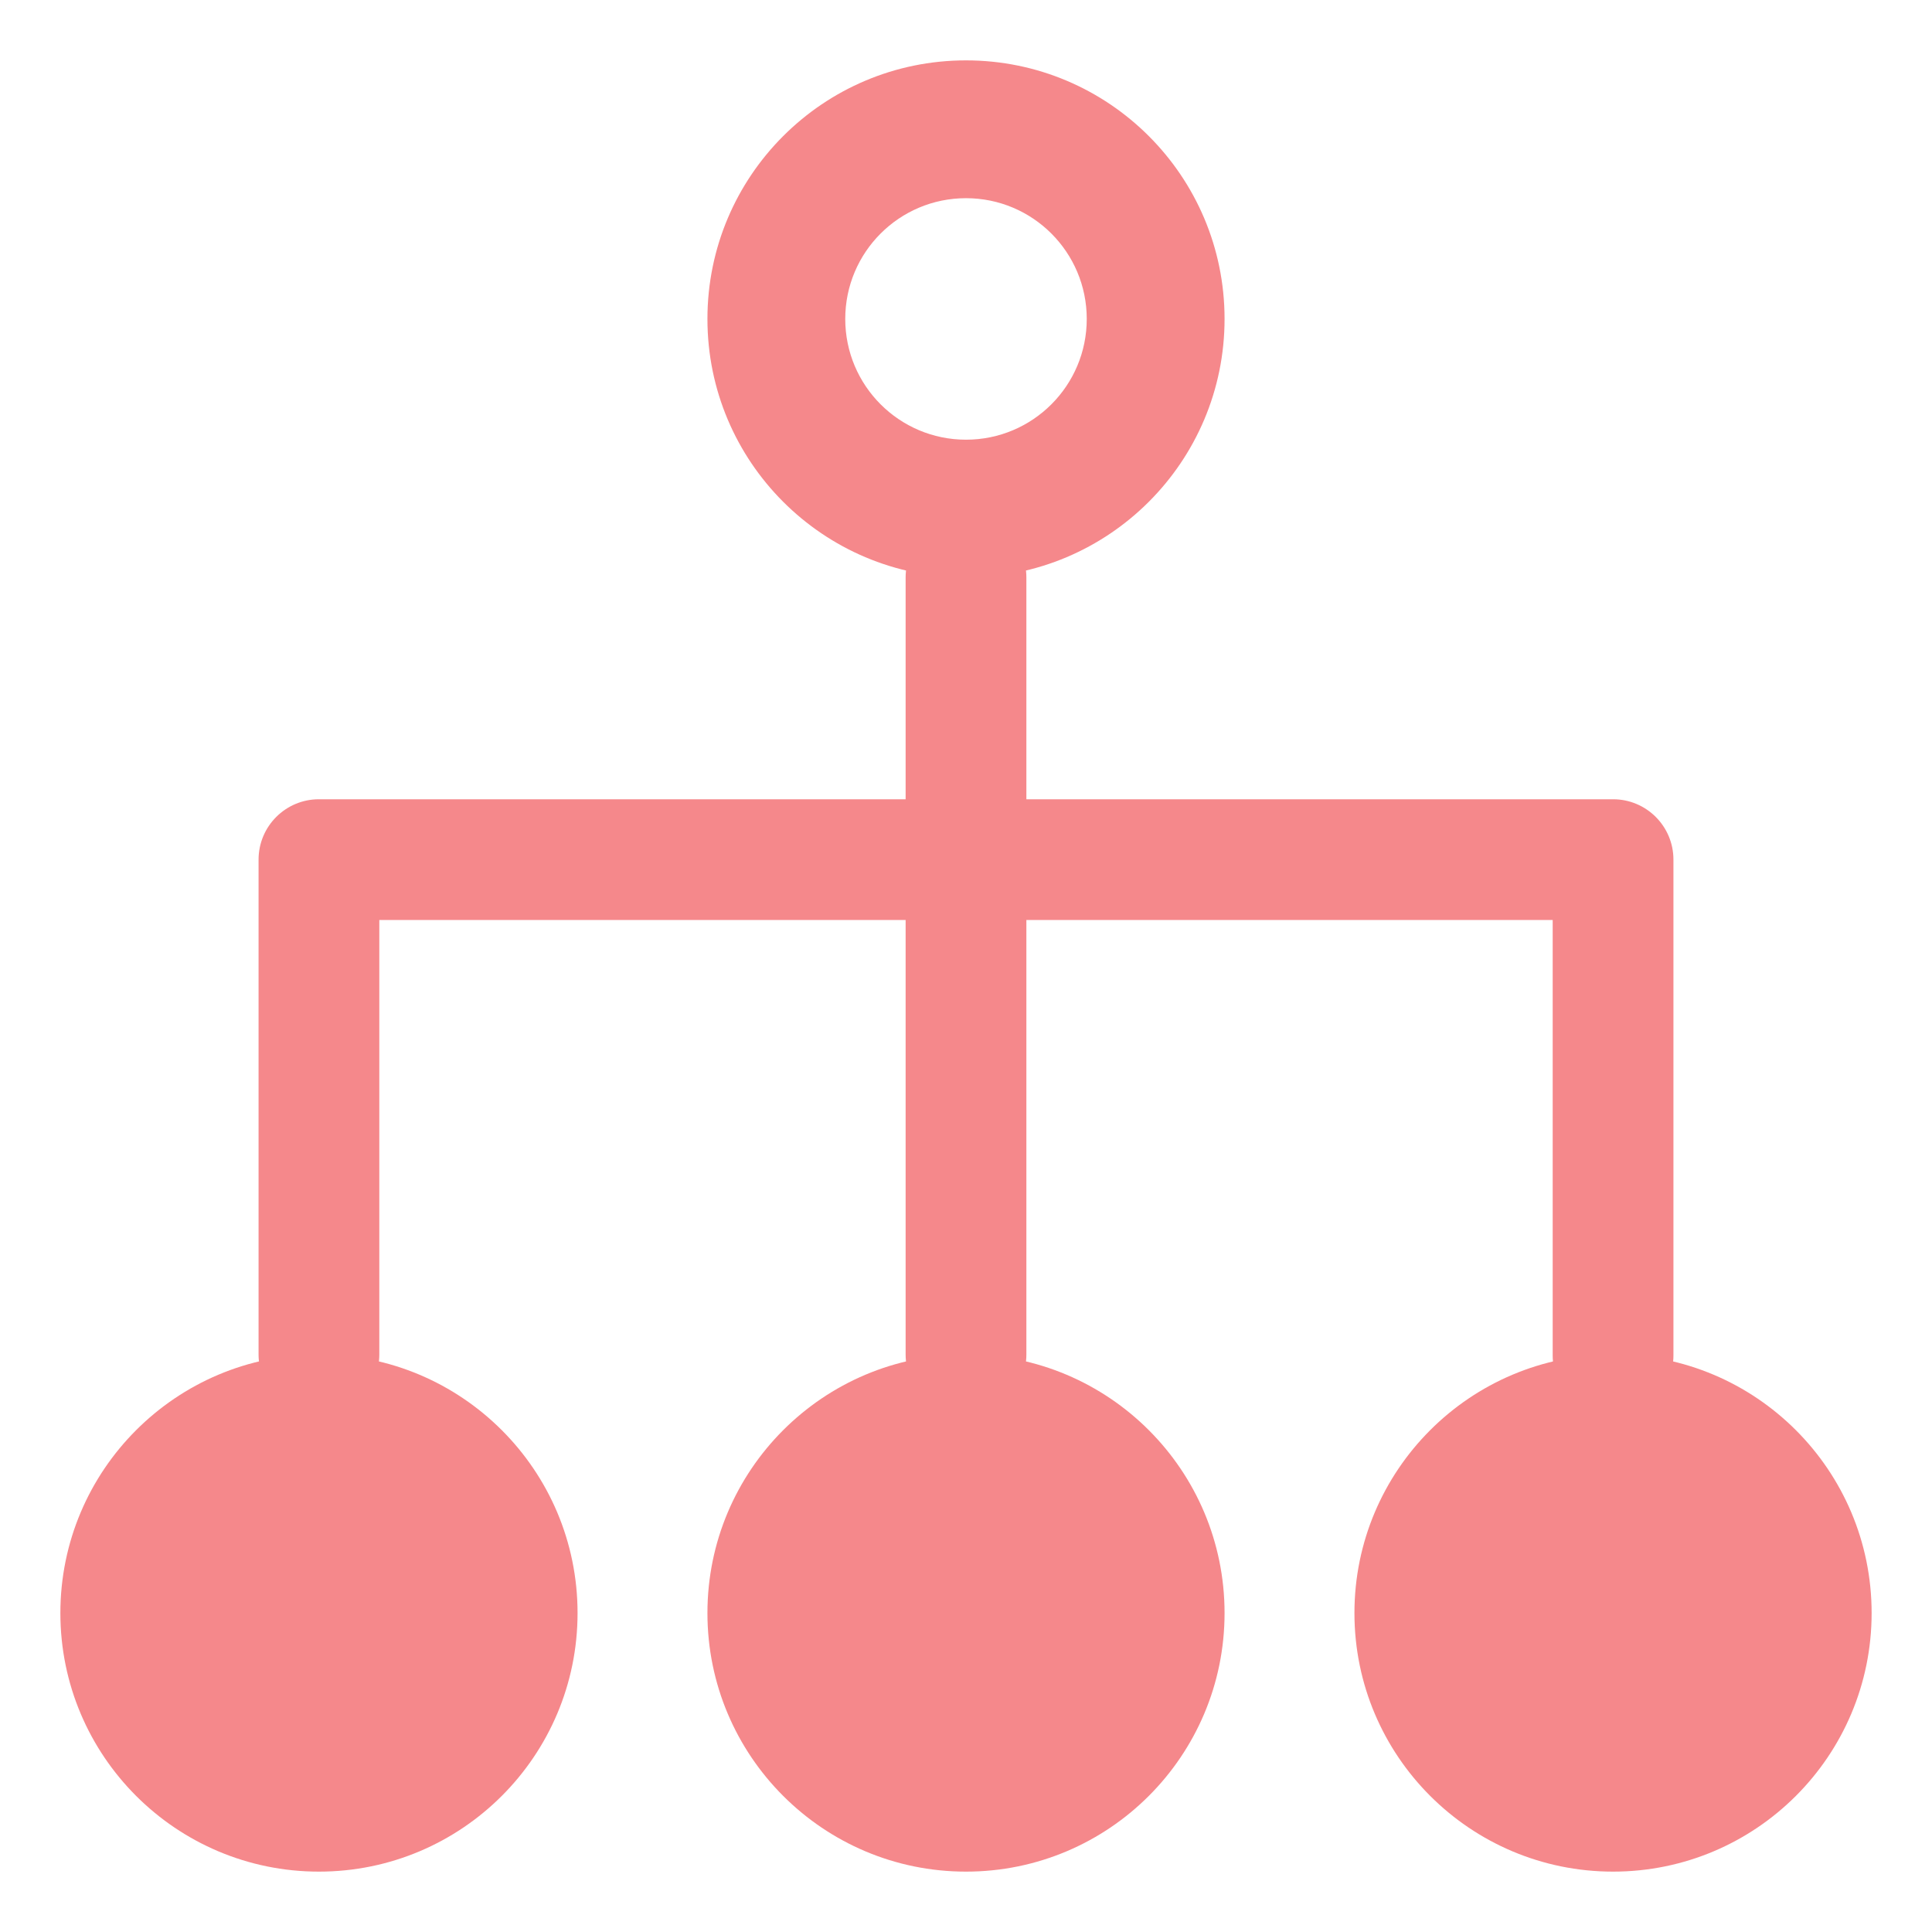
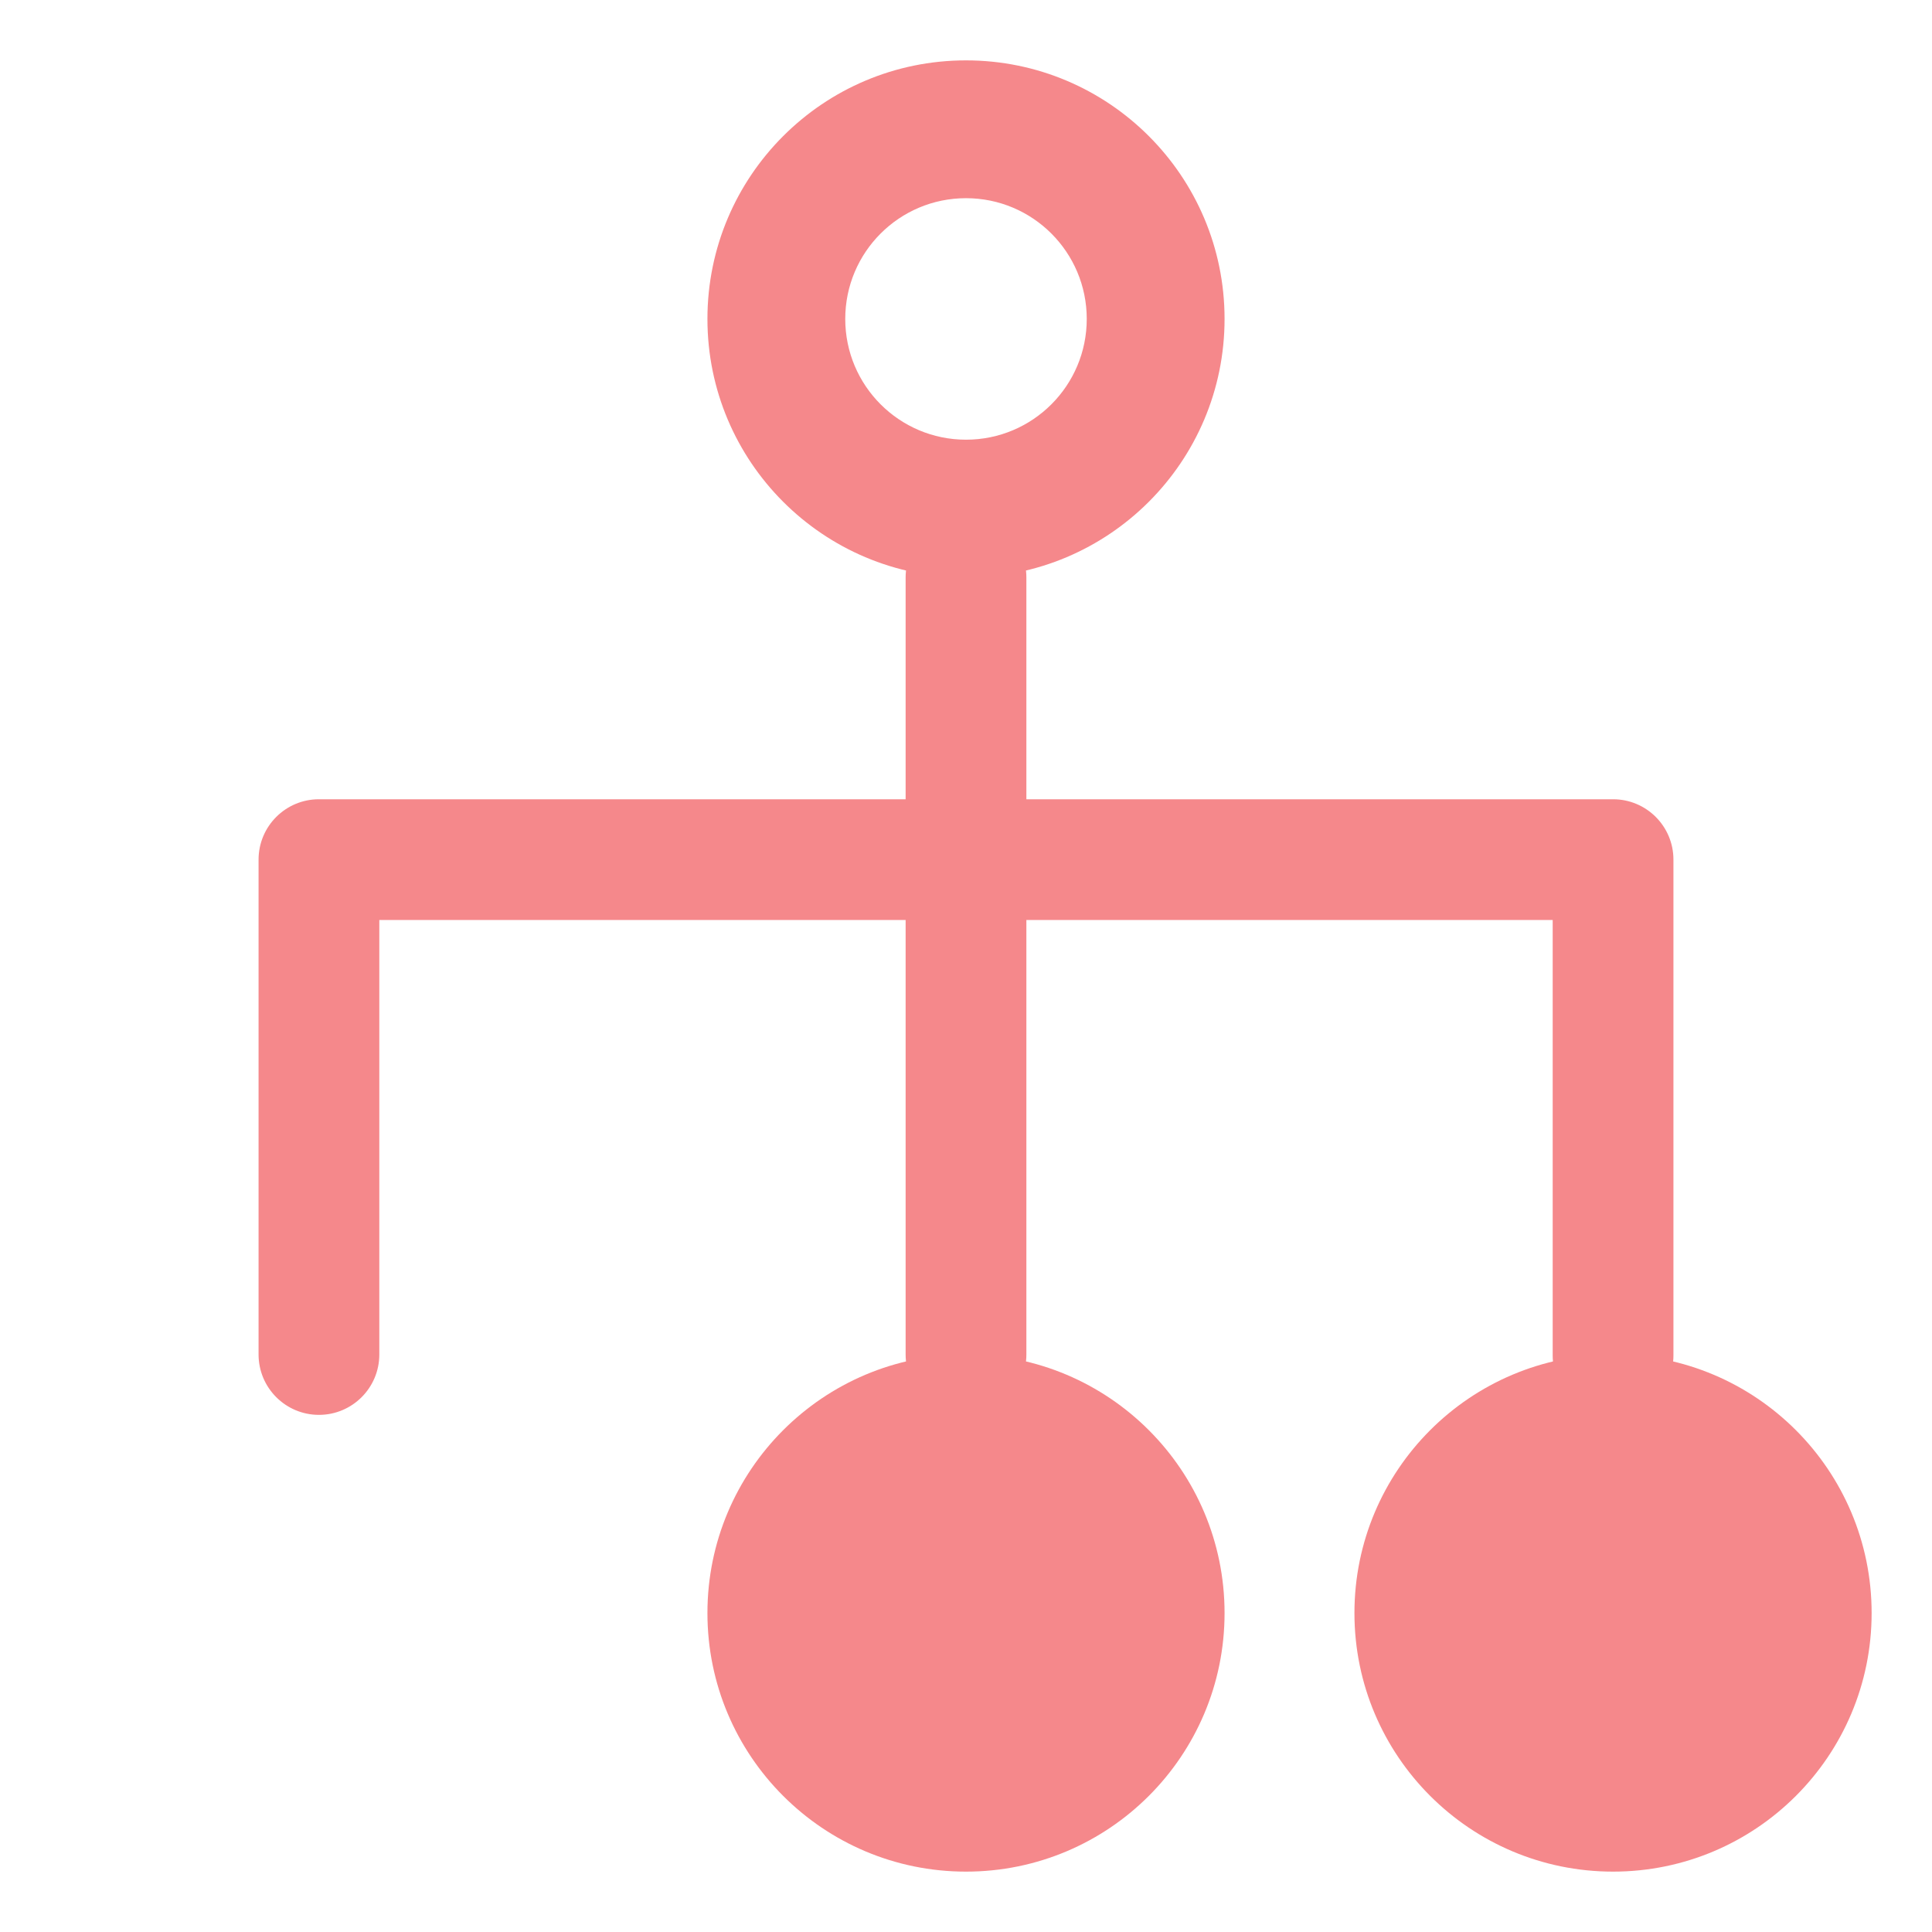
<svg xmlns="http://www.w3.org/2000/svg" width="36" height="36" viewBox="0 0 36 36" fill="none">
  <path d="M18 1.125C15.339 1.125 13.182 3.282 13.182 5.943C13.182 8.604 15.339 10.761 18 10.761C20.661 10.761 22.818 8.604 22.818 5.943C22.818 3.282 20.661 1.125 18 1.125ZM18 8.193C16.757 8.193 15.75 7.186 15.75 5.943C15.75 4.7 16.757 3.693 18 3.693C19.243 3.693 20.25 4.7 20.25 5.943C20.25 7.186 19.243 8.193 18 8.193Z" fill="#F5888B" />
  <path d="M18 34.875C20.661 34.875 22.818 32.718 22.818 30.057C22.818 27.395 20.661 25.238 18 25.238C15.339 25.238 13.182 27.395 13.182 30.057C13.182 32.718 15.339 34.875 18 34.875Z" fill="#F5888B" />
-   <path d="M5.943 34.875C8.604 34.875 10.762 32.718 10.762 30.057C10.762 27.395 8.604 25.238 5.943 25.238C3.282 25.238 1.125 27.395 1.125 30.057C1.125 32.718 3.282 34.875 5.943 34.875Z" fill="#F5888B" />
  <path d="M30.057 34.875C32.718 34.875 34.875 32.718 34.875 30.057C34.875 27.395 32.718 25.238 30.057 25.238C27.395 25.238 25.238 27.395 25.238 30.057C25.238 32.718 27.395 34.875 30.057 34.875Z" fill="#F5888B" />
  <path d="M18 26.364C17.379 26.364 16.875 25.86 16.875 25.239V10.761C16.875 10.14 17.379 9.636 18 9.636C18.621 9.636 19.125 10.14 19.125 10.761V25.239C19.125 25.86 18.621 26.364 18 26.364Z" fill="#F5888B" />
  <path d="M30.057 26.383C29.436 26.383 28.932 25.879 28.932 25.258V17.143H7.068V25.239C7.068 25.86 6.564 26.364 5.943 26.364C5.322 26.364 4.818 25.86 4.818 25.239V16.018C4.818 15.396 5.322 14.893 5.943 14.893H30.057C30.678 14.893 31.182 15.396 31.182 16.018V25.258C31.182 25.879 30.678 26.383 30.057 26.383Z" fill="#F5888B" />
</svg>